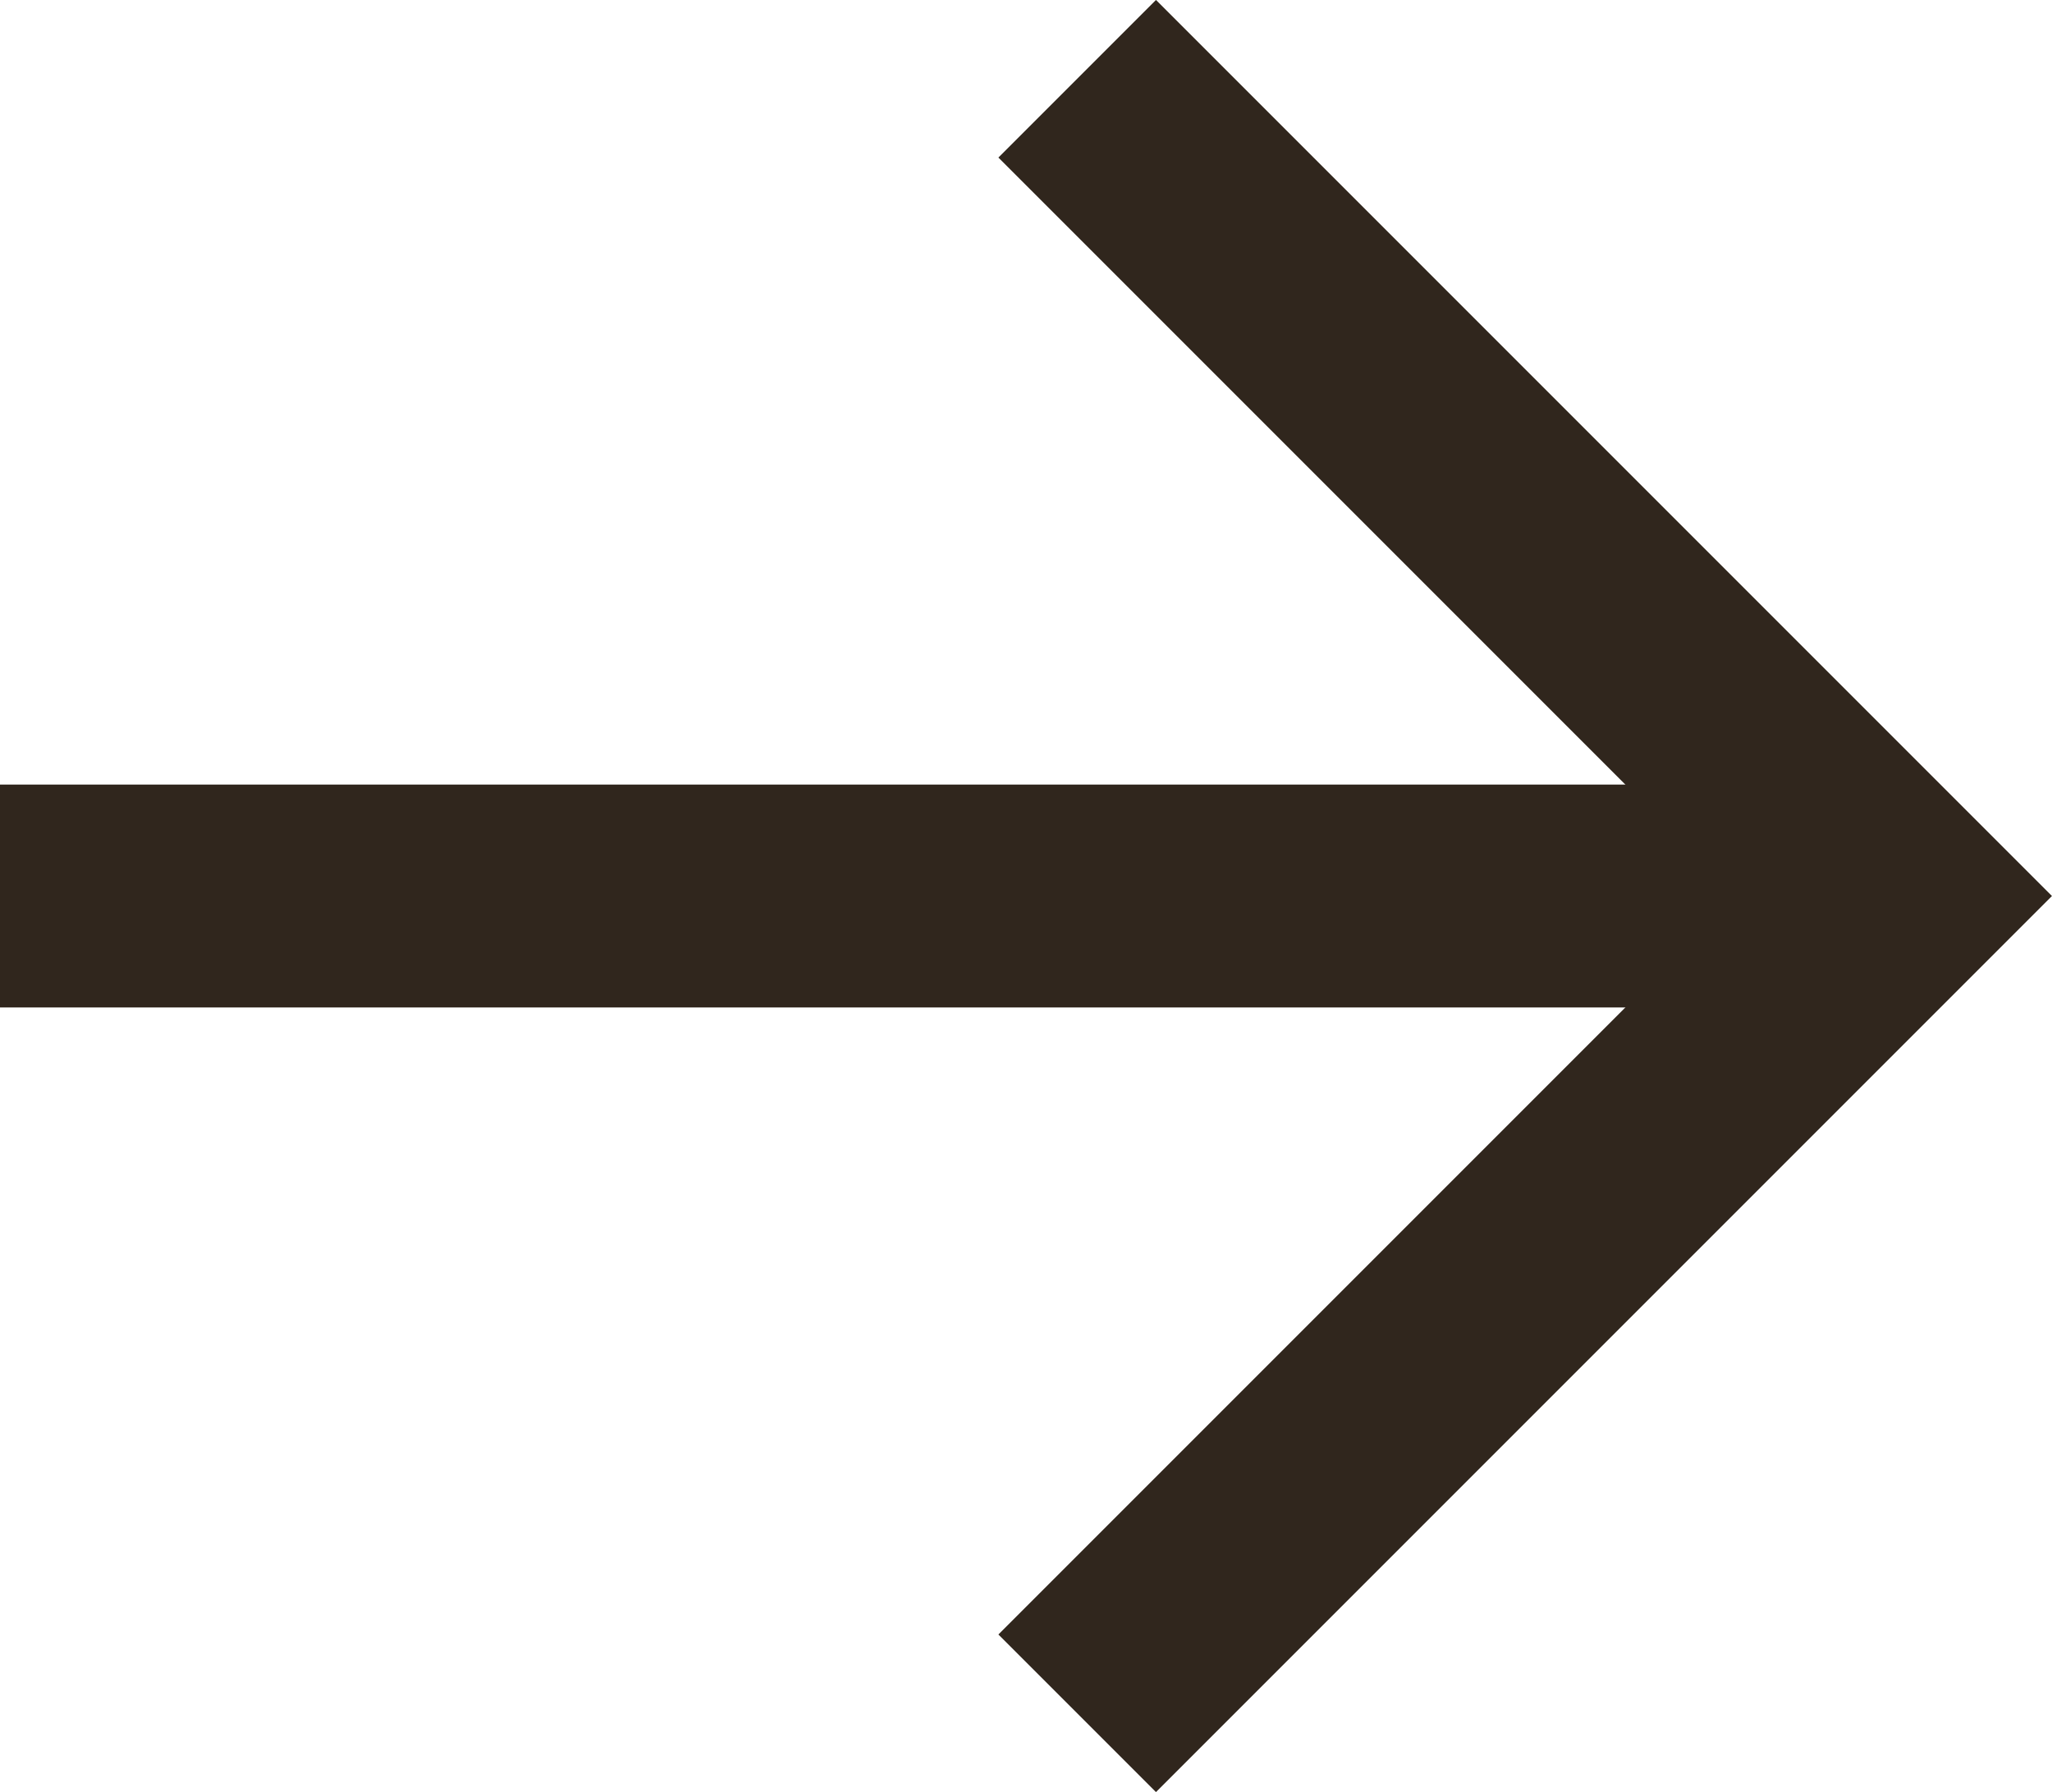
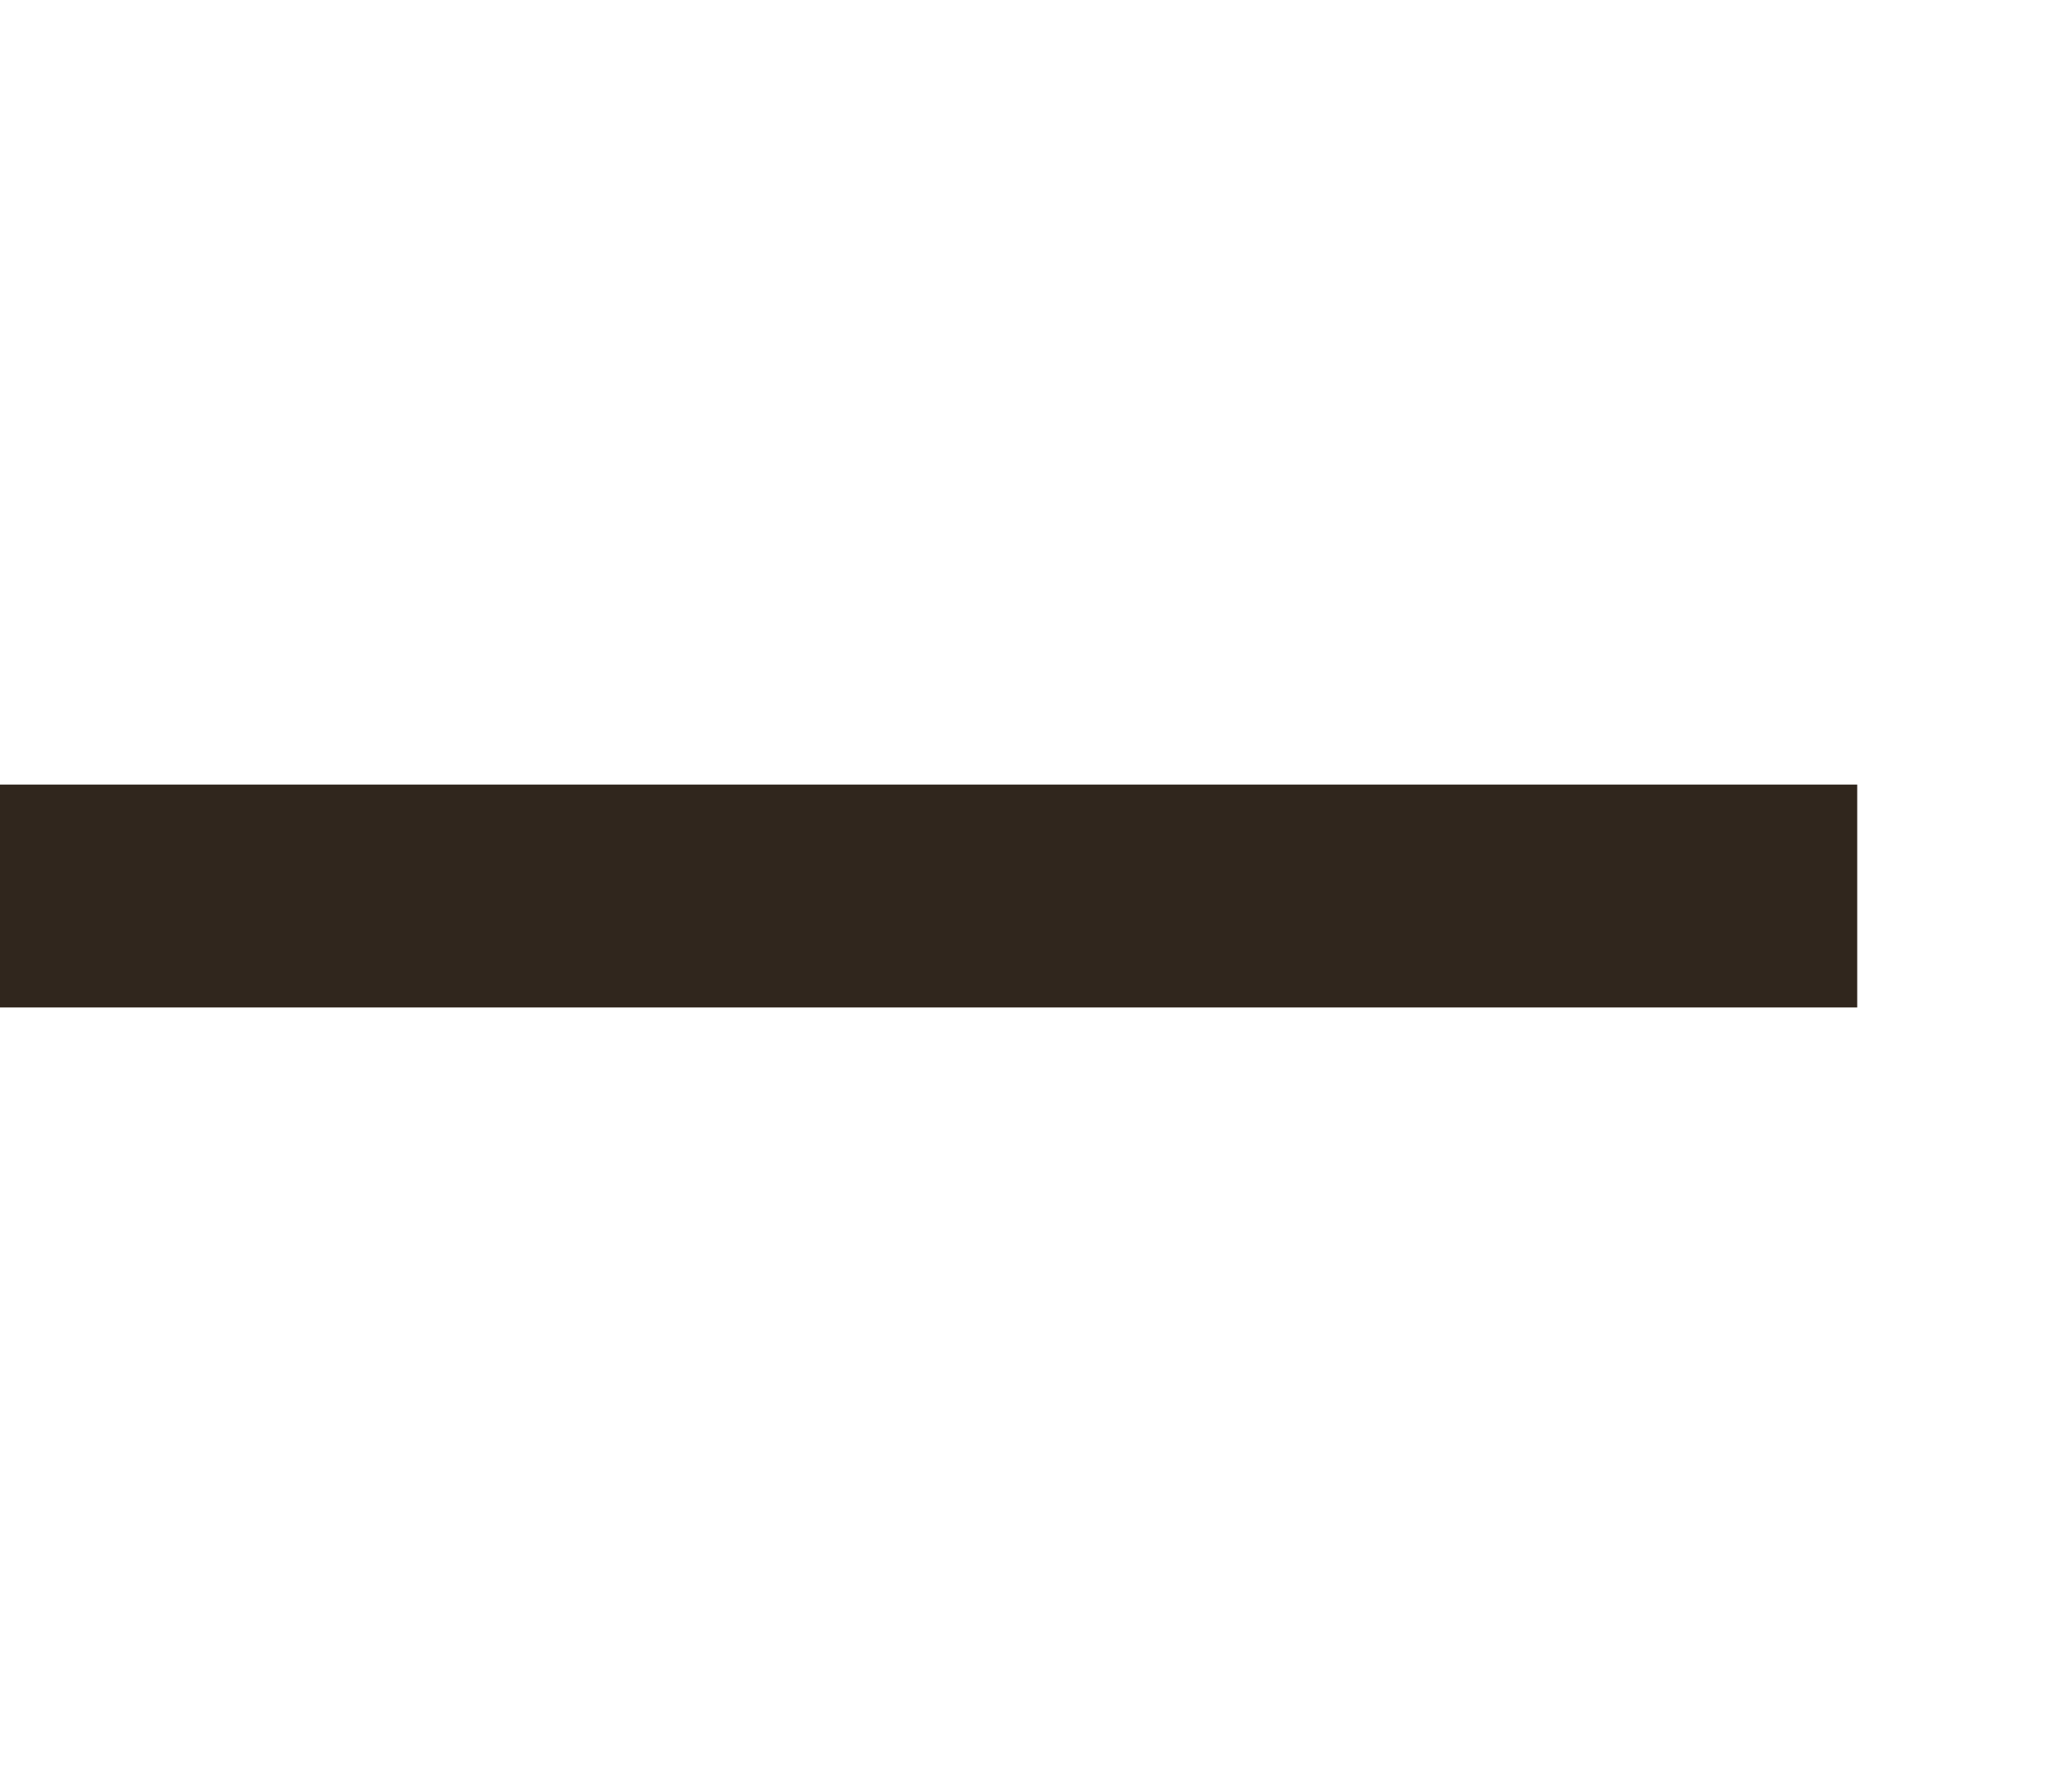
<svg xmlns="http://www.w3.org/2000/svg" width="13.811" height="12.061" viewBox="0 0 13.811 12.061">
  <g id="Group-5" transform="translate(0.75 0.53)">
    <path id="Line-Copy" d="M11,5.5H0" fill="none" stroke="#30261d" stroke-linecap="square" stroke-width="1.5" fill-rule="evenodd" />
-     <path id="Path-5-Copy" d="M6.5,0,12,5.5,6.5,11" fill="none" stroke="#30261d" stroke-width="1.5" fill-rule="evenodd" />
  </g>
</svg>